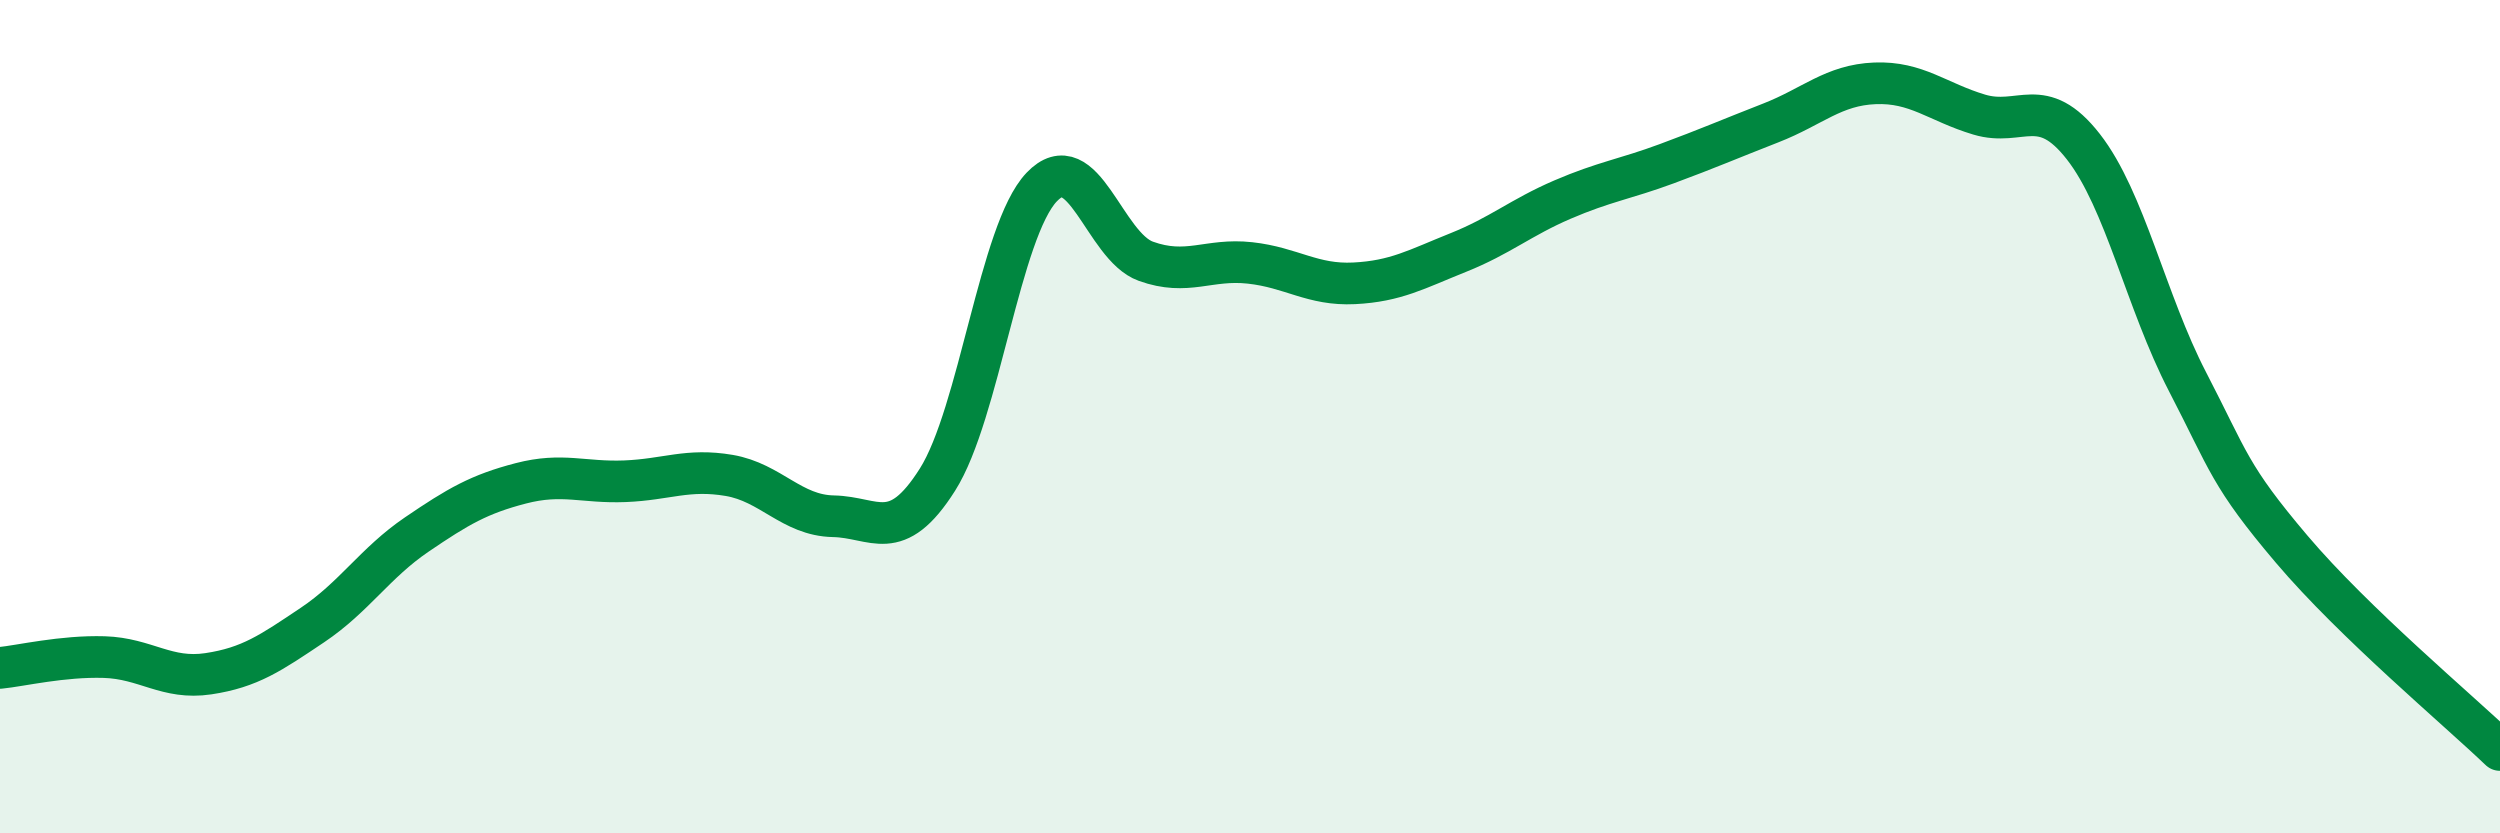
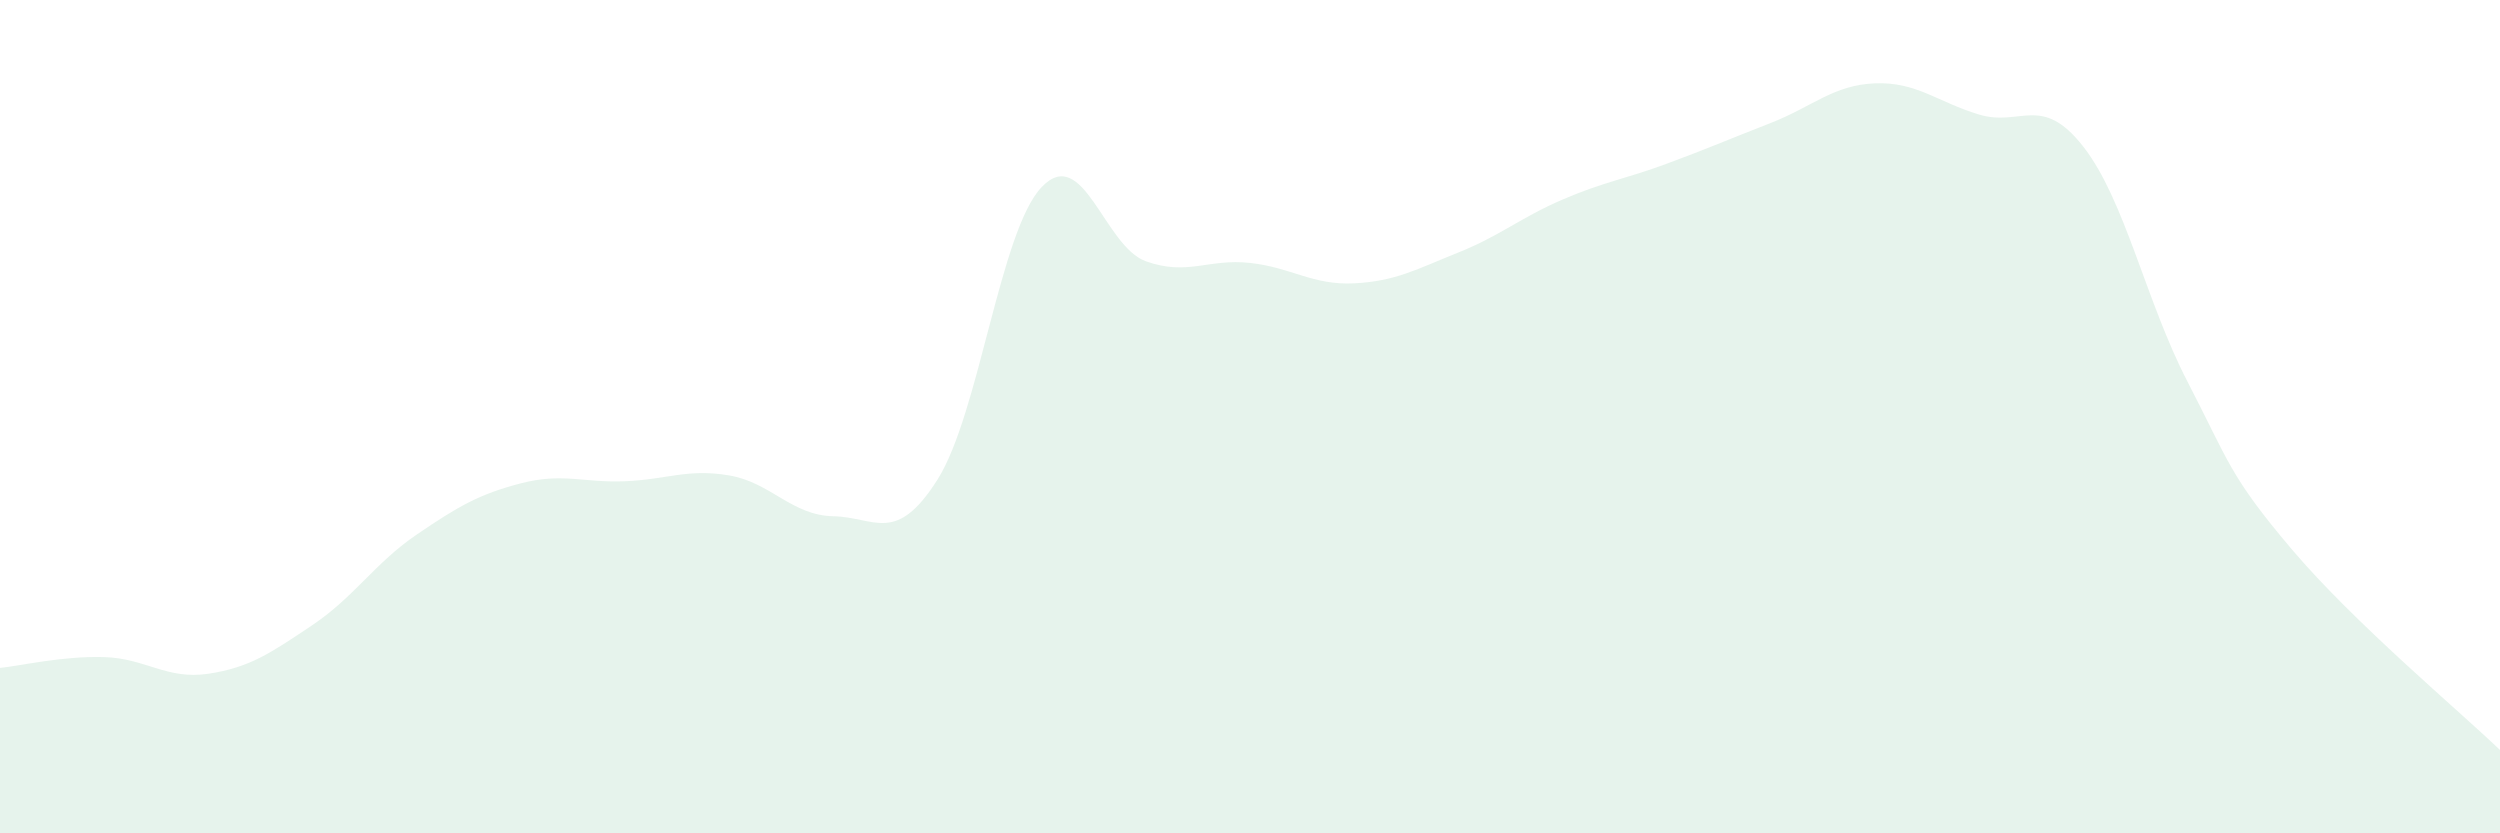
<svg xmlns="http://www.w3.org/2000/svg" width="60" height="20" viewBox="0 0 60 20">
  <path d="M 0,16.03 C 0.5,15.98 1.5,15.74 2.5,15.77 C 3.5,15.8 4,16.32 5,16.17 C 6,16.02 6.5,15.67 7.5,15 C 8.5,14.33 9,13.51 10,12.83 C 11,12.15 11.5,11.86 12.5,11.6 C 13.5,11.34 14,11.59 15,11.55 C 16,11.51 16.5,11.24 17.5,11.41 C 18.5,11.58 19,12.37 20,12.39 C 21,12.41 21.5,13.09 22.5,11.51 C 23.5,9.93 24,5.54 25,4.49 C 26,3.44 26.5,5.91 27.5,6.27 C 28.5,6.63 29,6.2 30,6.31 C 31,6.42 31.5,6.85 32.5,6.8 C 33.5,6.75 34,6.46 35,6.06 C 36,5.66 36.5,5.22 37.5,4.79 C 38.5,4.36 39,4.3 40,3.93 C 41,3.56 41.5,3.34 42.5,2.95 C 43.5,2.56 44,2.04 45,2 C 46,1.96 46.5,2.45 47.5,2.75 C 48.5,3.05 49,2.24 50,3.52 C 51,4.8 51.5,7.23 52.5,9.16 C 53.5,11.09 53.5,11.41 55,13.18 C 56.5,14.95 59,17.04 60,18L60 20L0 20Z" fill="#008740" opacity="0.1" stroke-linecap="round" stroke-linejoin="round" />
-   <path d="M 0,16.03 C 0.5,15.98 1.5,15.74 2.5,15.77 C 3.5,15.8 4,16.32 5,16.17 C 6,16.02 6.5,15.67 7.5,15 C 8.5,14.33 9,13.51 10,12.83 C 11,12.15 11.5,11.86 12.5,11.6 C 13.5,11.34 14,11.59 15,11.55 C 16,11.51 16.5,11.24 17.5,11.41 C 18.5,11.58 19,12.37 20,12.39 C 21,12.41 21.5,13.09 22.5,11.51 C 23.5,9.93 24,5.54 25,4.49 C 26,3.44 26.5,5.91 27.5,6.27 C 28.5,6.63 29,6.2 30,6.31 C 31,6.42 31.5,6.85 32.5,6.8 C 33.5,6.75 34,6.46 35,6.06 C 36,5.66 36.5,5.22 37.5,4.79 C 38.5,4.36 39,4.3 40,3.93 C 41,3.56 41.5,3.34 42.5,2.95 C 43.5,2.56 44,2.04 45,2 C 46,1.96 46.5,2.45 47.5,2.75 C 48.5,3.05 49,2.24 50,3.52 C 51,4.8 51.5,7.23 52.5,9.16 C 53.5,11.09 53.5,11.41 55,13.18 C 56.5,14.95 59,17.04 60,18" stroke="#008740" stroke-width="1" fill="none" stroke-linecap="round" stroke-linejoin="round" />
</svg>